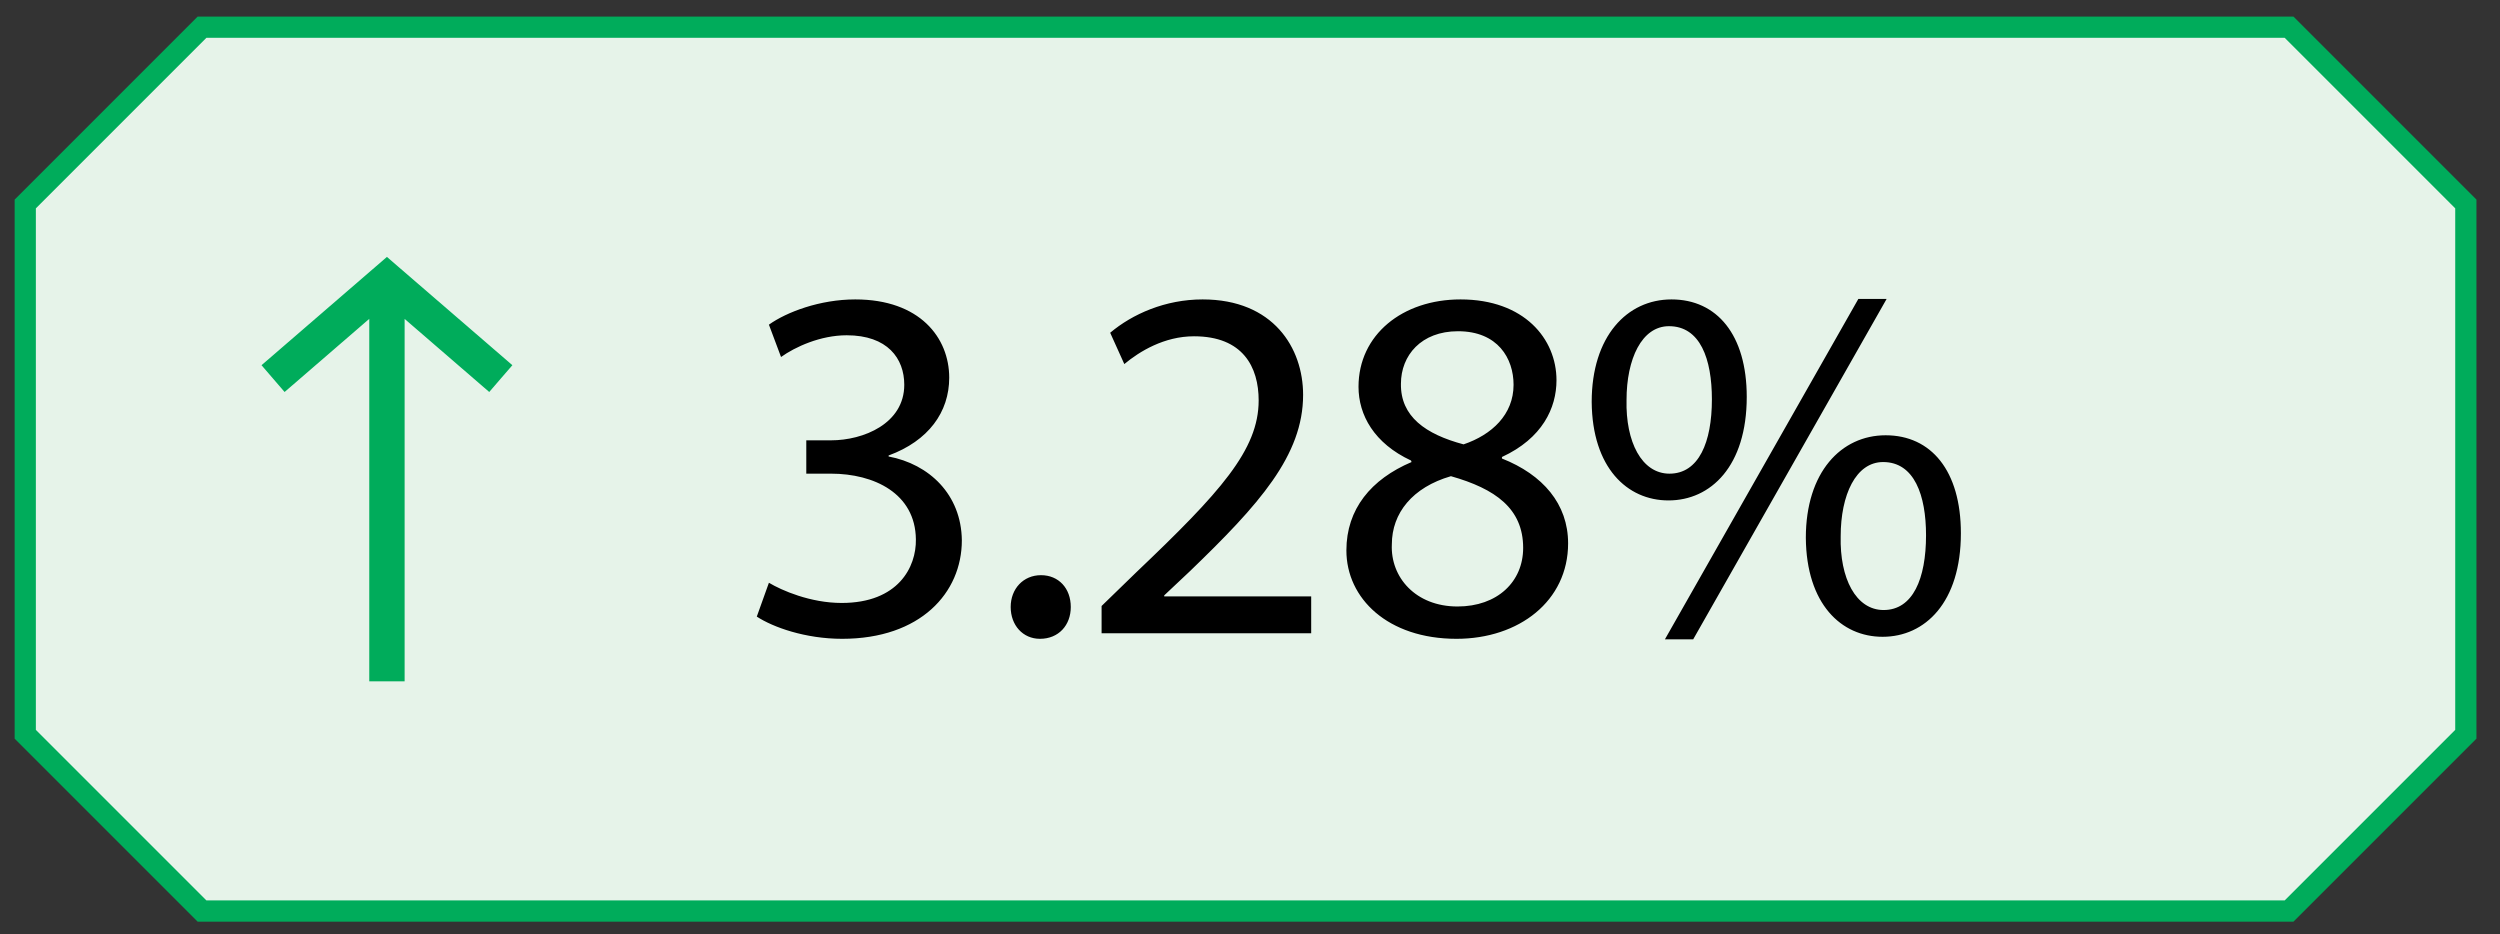
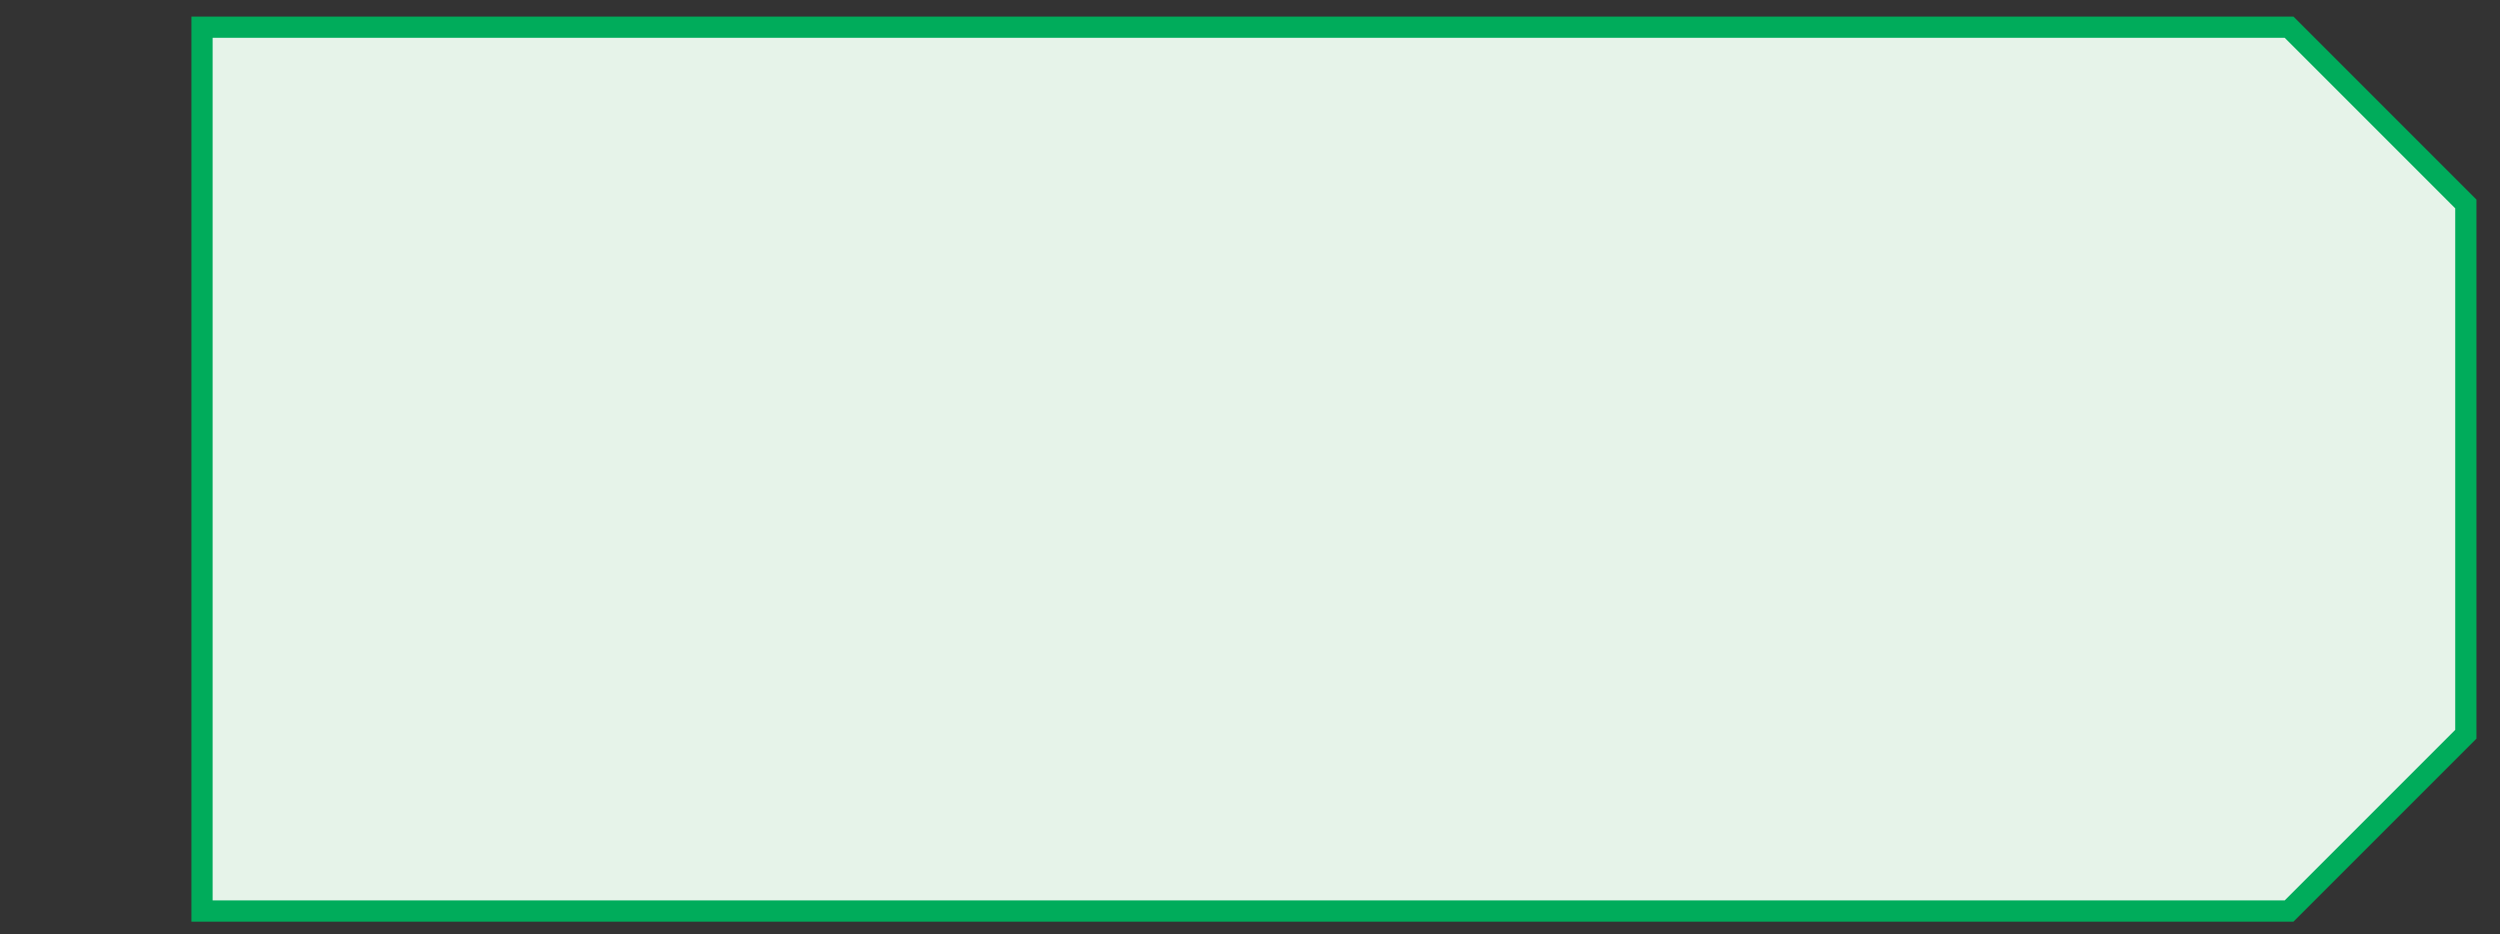
<svg xmlns="http://www.w3.org/2000/svg" width="99" height="37" viewBox="0 0 99 37" fill="none">
  <rect x="0" y="0" width="99" height="37" fill="#333333" stroke="none" />
-   <path d="M8 1.077L1 8.077V29.077L8 36.077H90.647L97.647 29.077V8.077L90.647 1.077H8Z" fill="#E6F3E9" stroke="#00AC5B" stroke-width="0.84" />
-   <path d="M15.78 10.569L20.29 14.462L19.831 14.992L19.374 15.523L16.023 12.629V26.981H14.623V12.626L11.27 15.523L10.356 14.462L15.323 10.173L15.78 10.569Z" fill="#00AC5B" />
-   <path d="M29.969 24.417L30.449 23.077C30.949 23.377 32.089 23.877 33.329 23.877C35.569 23.877 36.289 22.457 36.269 21.357C36.249 19.537 34.609 18.757 32.909 18.757H31.929V17.437H32.909C34.189 17.437 35.809 16.777 35.809 15.237C35.809 14.197 35.149 13.277 33.529 13.277C32.489 13.277 31.489 13.737 30.929 14.137L30.449 12.857C31.149 12.357 32.469 11.857 33.869 11.857C36.429 11.857 37.589 13.377 37.589 14.957C37.589 16.317 36.769 17.457 35.189 18.037V18.077C36.789 18.377 38.069 19.577 38.089 21.397C38.089 23.477 36.449 25.297 33.349 25.297C31.889 25.297 30.609 24.837 29.969 24.417ZM41.183 25.297C40.503 25.297 40.023 24.757 40.023 24.037C40.023 23.317 40.523 22.777 41.223 22.777C41.923 22.777 42.403 23.297 42.403 24.037C42.403 24.757 41.923 25.297 41.183 25.297ZM51.923 25.077H43.623V23.997L45.003 22.657C48.323 19.497 49.843 17.817 49.843 15.857C49.843 14.537 49.223 13.317 47.283 13.317C46.103 13.317 45.123 13.917 44.523 14.417L43.963 13.177C44.843 12.437 46.143 11.857 47.623 11.857C50.423 11.857 51.603 13.777 51.603 15.637C51.603 18.037 49.863 19.977 47.123 22.617L46.103 23.577V23.617H51.923V25.077ZM55.897 18.297L55.877 18.237C54.417 17.557 53.797 16.437 53.797 15.317C53.797 13.257 55.537 11.857 57.837 11.857C60.357 11.857 61.637 13.417 61.637 15.057C61.637 16.157 61.077 17.357 59.477 18.097V18.157C61.097 18.797 62.097 19.957 62.097 21.517C62.097 23.797 60.157 25.297 57.677 25.297C54.957 25.297 53.317 23.697 53.317 21.797C53.317 20.157 54.297 18.977 55.897 18.297ZM57.717 24.017C59.297 24.017 60.317 23.037 60.317 21.697C60.317 20.137 59.217 19.357 57.457 18.857C55.937 19.297 55.117 20.317 55.117 21.557C55.057 22.857 56.057 24.017 57.717 24.017ZM57.737 13.117C56.277 13.117 55.477 14.077 55.477 15.197C55.457 16.497 56.457 17.197 57.957 17.597C59.077 17.217 59.937 16.417 59.937 15.237C59.937 14.197 59.317 13.117 57.737 13.117ZM66.191 11.857C67.991 11.857 69.171 13.257 69.171 15.717C69.171 18.457 67.751 19.817 66.071 19.817C64.431 19.817 63.051 18.517 63.031 15.917C63.031 13.317 64.431 11.857 66.191 11.857ZM66.091 12.917C65.011 12.917 64.411 14.217 64.411 15.837C64.371 17.497 65.011 18.757 66.111 18.757C67.271 18.757 67.791 17.517 67.791 15.817C67.791 14.217 67.331 12.917 66.091 12.917ZM67.051 25.317H65.931L73.591 11.837H74.711L67.051 25.317ZM74.671 17.237C76.471 17.237 77.651 18.637 77.651 21.117C77.651 23.857 76.231 25.217 74.551 25.217C72.911 25.217 71.531 23.917 71.511 21.297C71.511 18.697 72.911 17.237 74.671 17.237ZM74.571 18.297C73.491 18.297 72.891 19.597 72.891 21.237C72.851 22.897 73.491 24.157 74.591 24.157C75.751 24.157 76.271 22.917 76.271 21.197C76.271 19.617 75.811 18.297 74.571 18.297Z" fill="black" />
+   <path d="M8 1.077V29.077L8 36.077H90.647L97.647 29.077V8.077L90.647 1.077H8Z" fill="#E6F3E9" stroke="#00AC5B" stroke-width="0.84" />
</svg>